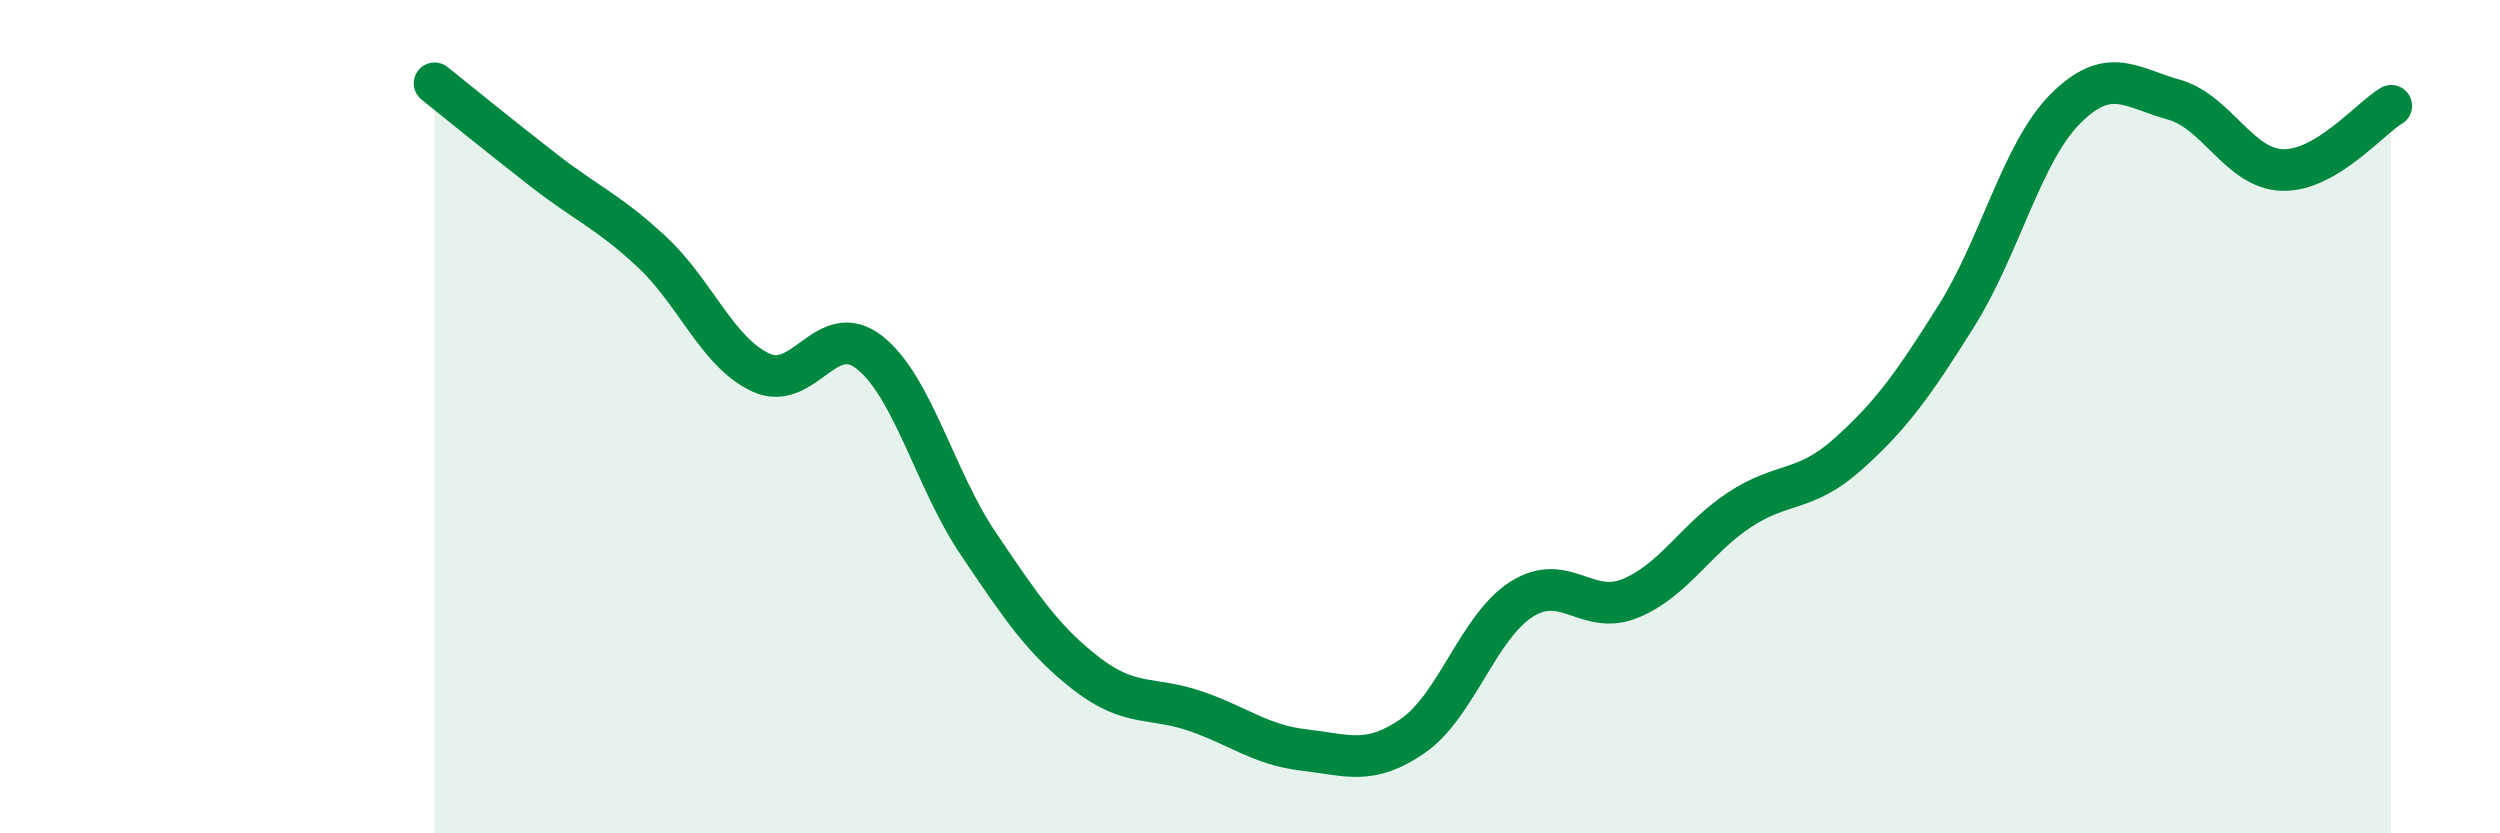
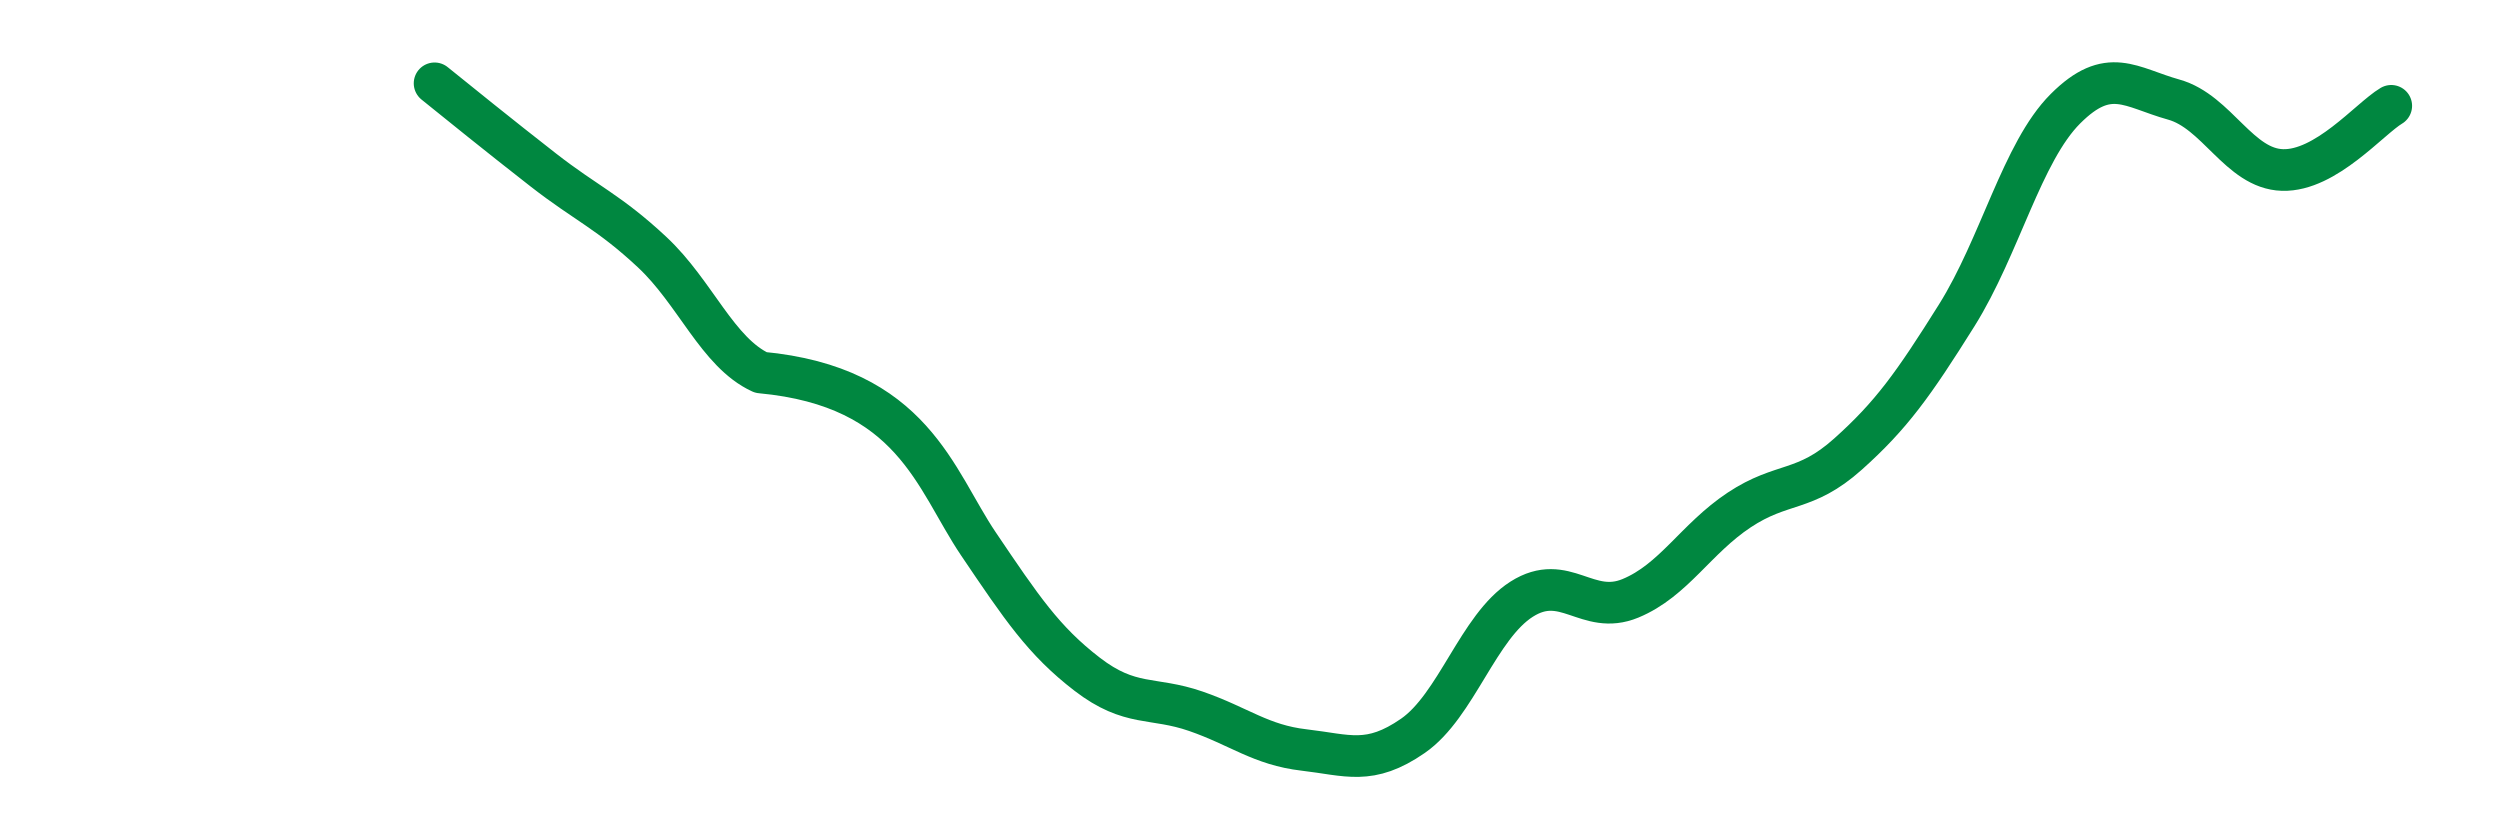
<svg xmlns="http://www.w3.org/2000/svg" width="60" height="20" viewBox="0 0 60 20">
-   <path d="M 10.43,2 C 10.95,2.42 12,3.27 13.04,4.08 C 14.08,4.89 14.61,5.08 15.65,6.05 C 16.69,7.02 17.22,8.46 18.26,8.94 C 19.3,9.42 19.83,7.64 20.87,8.46 C 21.91,9.28 22.44,11.51 23.48,13.05 C 24.52,14.59 25.05,15.38 26.09,16.18 C 27.13,16.98 27.66,16.71 28.7,17.07 C 29.74,17.43 30.26,17.88 31.3,18 C 32.34,18.12 32.87,18.38 33.91,17.66 C 34.95,16.94 35.48,15.04 36.52,14.38 C 37.56,13.72 38.09,14.79 39.13,14.36 C 40.17,13.93 40.7,12.93 41.74,12.24 C 42.78,11.55 43.31,11.83 44.35,10.9 C 45.39,9.97 45.92,9.23 46.96,7.57 C 48,5.91 48.53,3.65 49.57,2.61 C 50.61,1.57 51.13,2.1 52.17,2.39 C 53.21,2.68 53.74,4.05 54.78,4.08 C 55.82,4.11 56.87,2.85 57.39,2.54L57.39 20L10.43 20Z" fill="#008740" opacity="0.1" stroke-linecap="round" stroke-linejoin="round" />
-   <path d="M 10.43,2 C 10.95,2.42 12,3.27 13.04,4.08 C 14.08,4.89 14.61,5.08 15.65,6.05 C 16.69,7.02 17.22,8.46 18.26,8.94 C 19.3,9.42 19.83,7.64 20.87,8.46 C 21.91,9.28 22.44,11.51 23.48,13.05 C 24.52,14.59 25.05,15.38 26.09,16.18 C 27.13,16.98 27.66,16.71 28.7,17.07 C 29.74,17.43 30.26,17.88 31.3,18 C 32.34,18.12 32.87,18.38 33.91,17.66 C 34.95,16.94 35.48,15.04 36.52,14.38 C 37.56,13.72 38.09,14.79 39.13,14.36 C 40.17,13.93 40.7,12.93 41.74,12.24 C 42.78,11.55 43.31,11.83 44.35,10.9 C 45.39,9.97 45.92,9.23 46.96,7.57 C 48,5.91 48.53,3.65 49.57,2.61 C 50.61,1.57 51.13,2.1 52.17,2.39 C 53.21,2.68 53.74,4.05 54.78,4.08 C 55.82,4.11 56.87,2.85 57.39,2.54" stroke="#008740" stroke-width="1" fill="none" stroke-linecap="round" stroke-linejoin="round" />
+   <path d="M 10.43,2 C 10.95,2.42 12,3.27 13.04,4.08 C 14.08,4.89 14.61,5.08 15.65,6.05 C 16.69,7.02 17.22,8.46 18.26,8.94 C 21.91,9.28 22.44,11.51 23.48,13.05 C 24.52,14.59 25.05,15.38 26.09,16.18 C 27.13,16.98 27.66,16.71 28.7,17.07 C 29.74,17.43 30.26,17.88 31.3,18 C 32.34,18.12 32.87,18.38 33.91,17.66 C 34.95,16.94 35.48,15.04 36.52,14.38 C 37.56,13.72 38.09,14.79 39.13,14.36 C 40.17,13.93 40.7,12.93 41.74,12.24 C 42.78,11.55 43.31,11.83 44.35,10.9 C 45.39,9.97 45.92,9.23 46.96,7.57 C 48,5.91 48.53,3.65 49.57,2.61 C 50.61,1.57 51.13,2.1 52.17,2.39 C 53.21,2.68 53.74,4.05 54.78,4.08 C 55.82,4.11 56.87,2.85 57.39,2.54" stroke="#008740" stroke-width="1" fill="none" stroke-linecap="round" stroke-linejoin="round" />
</svg>